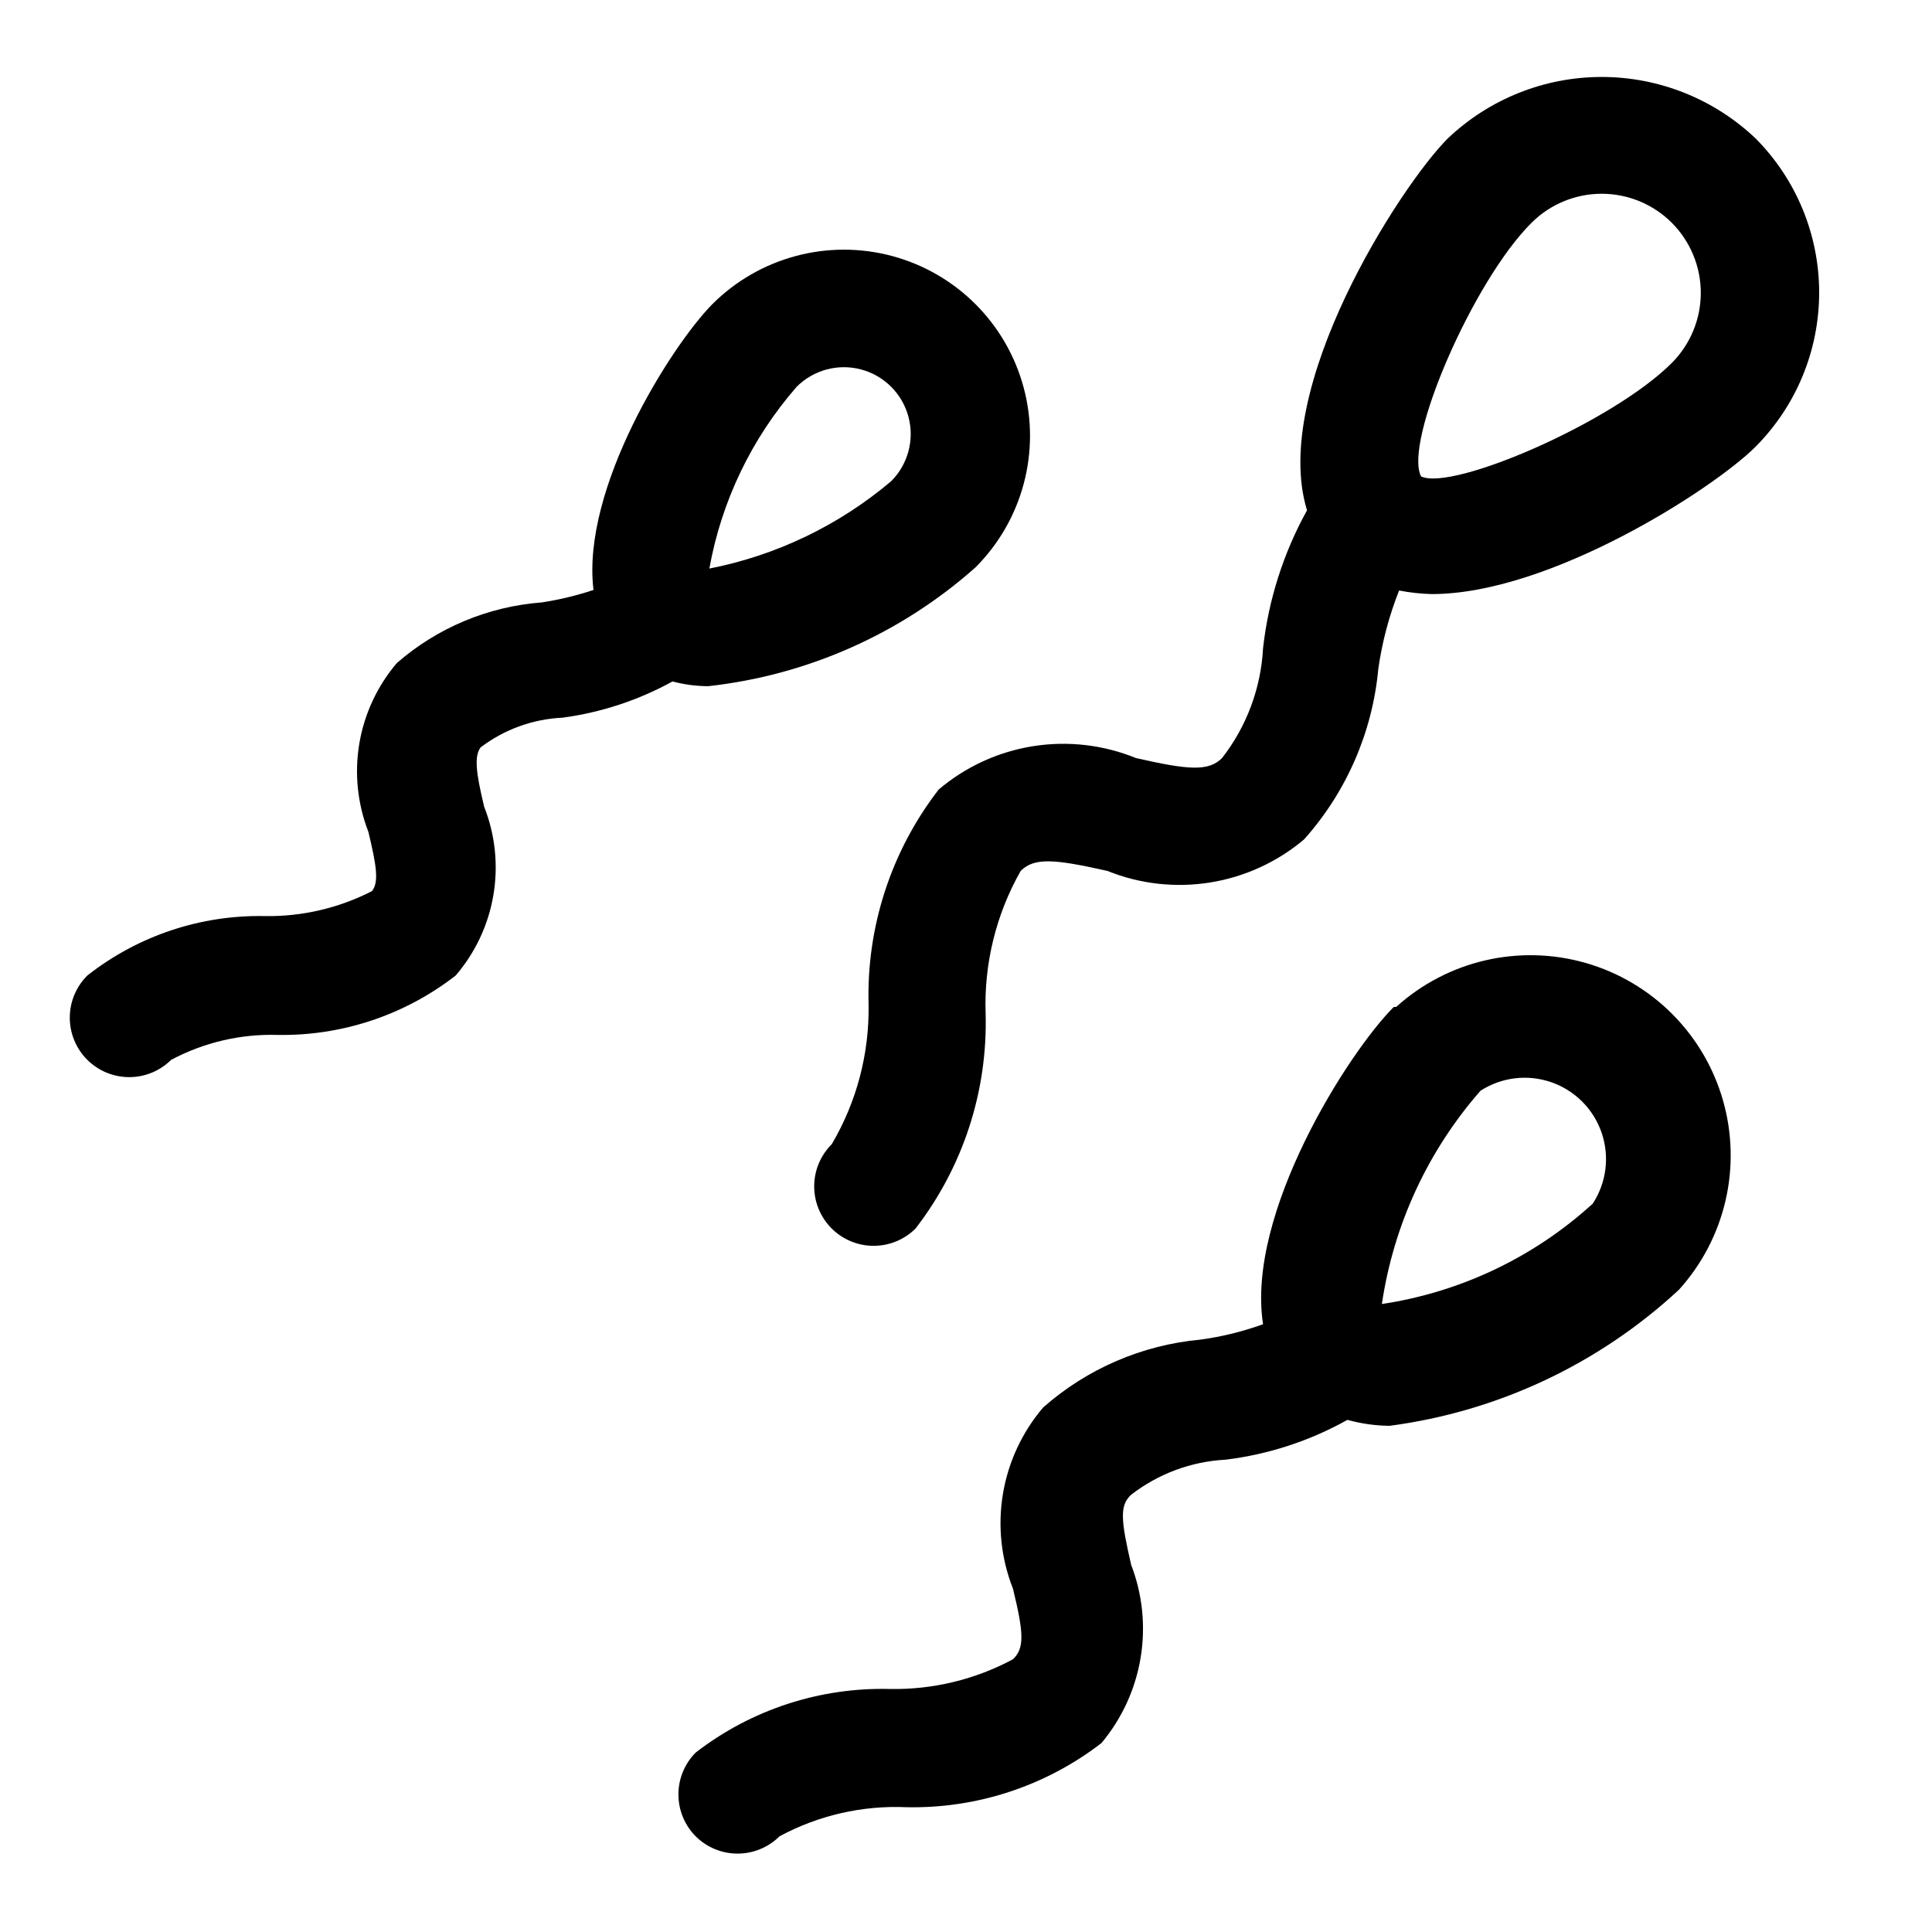
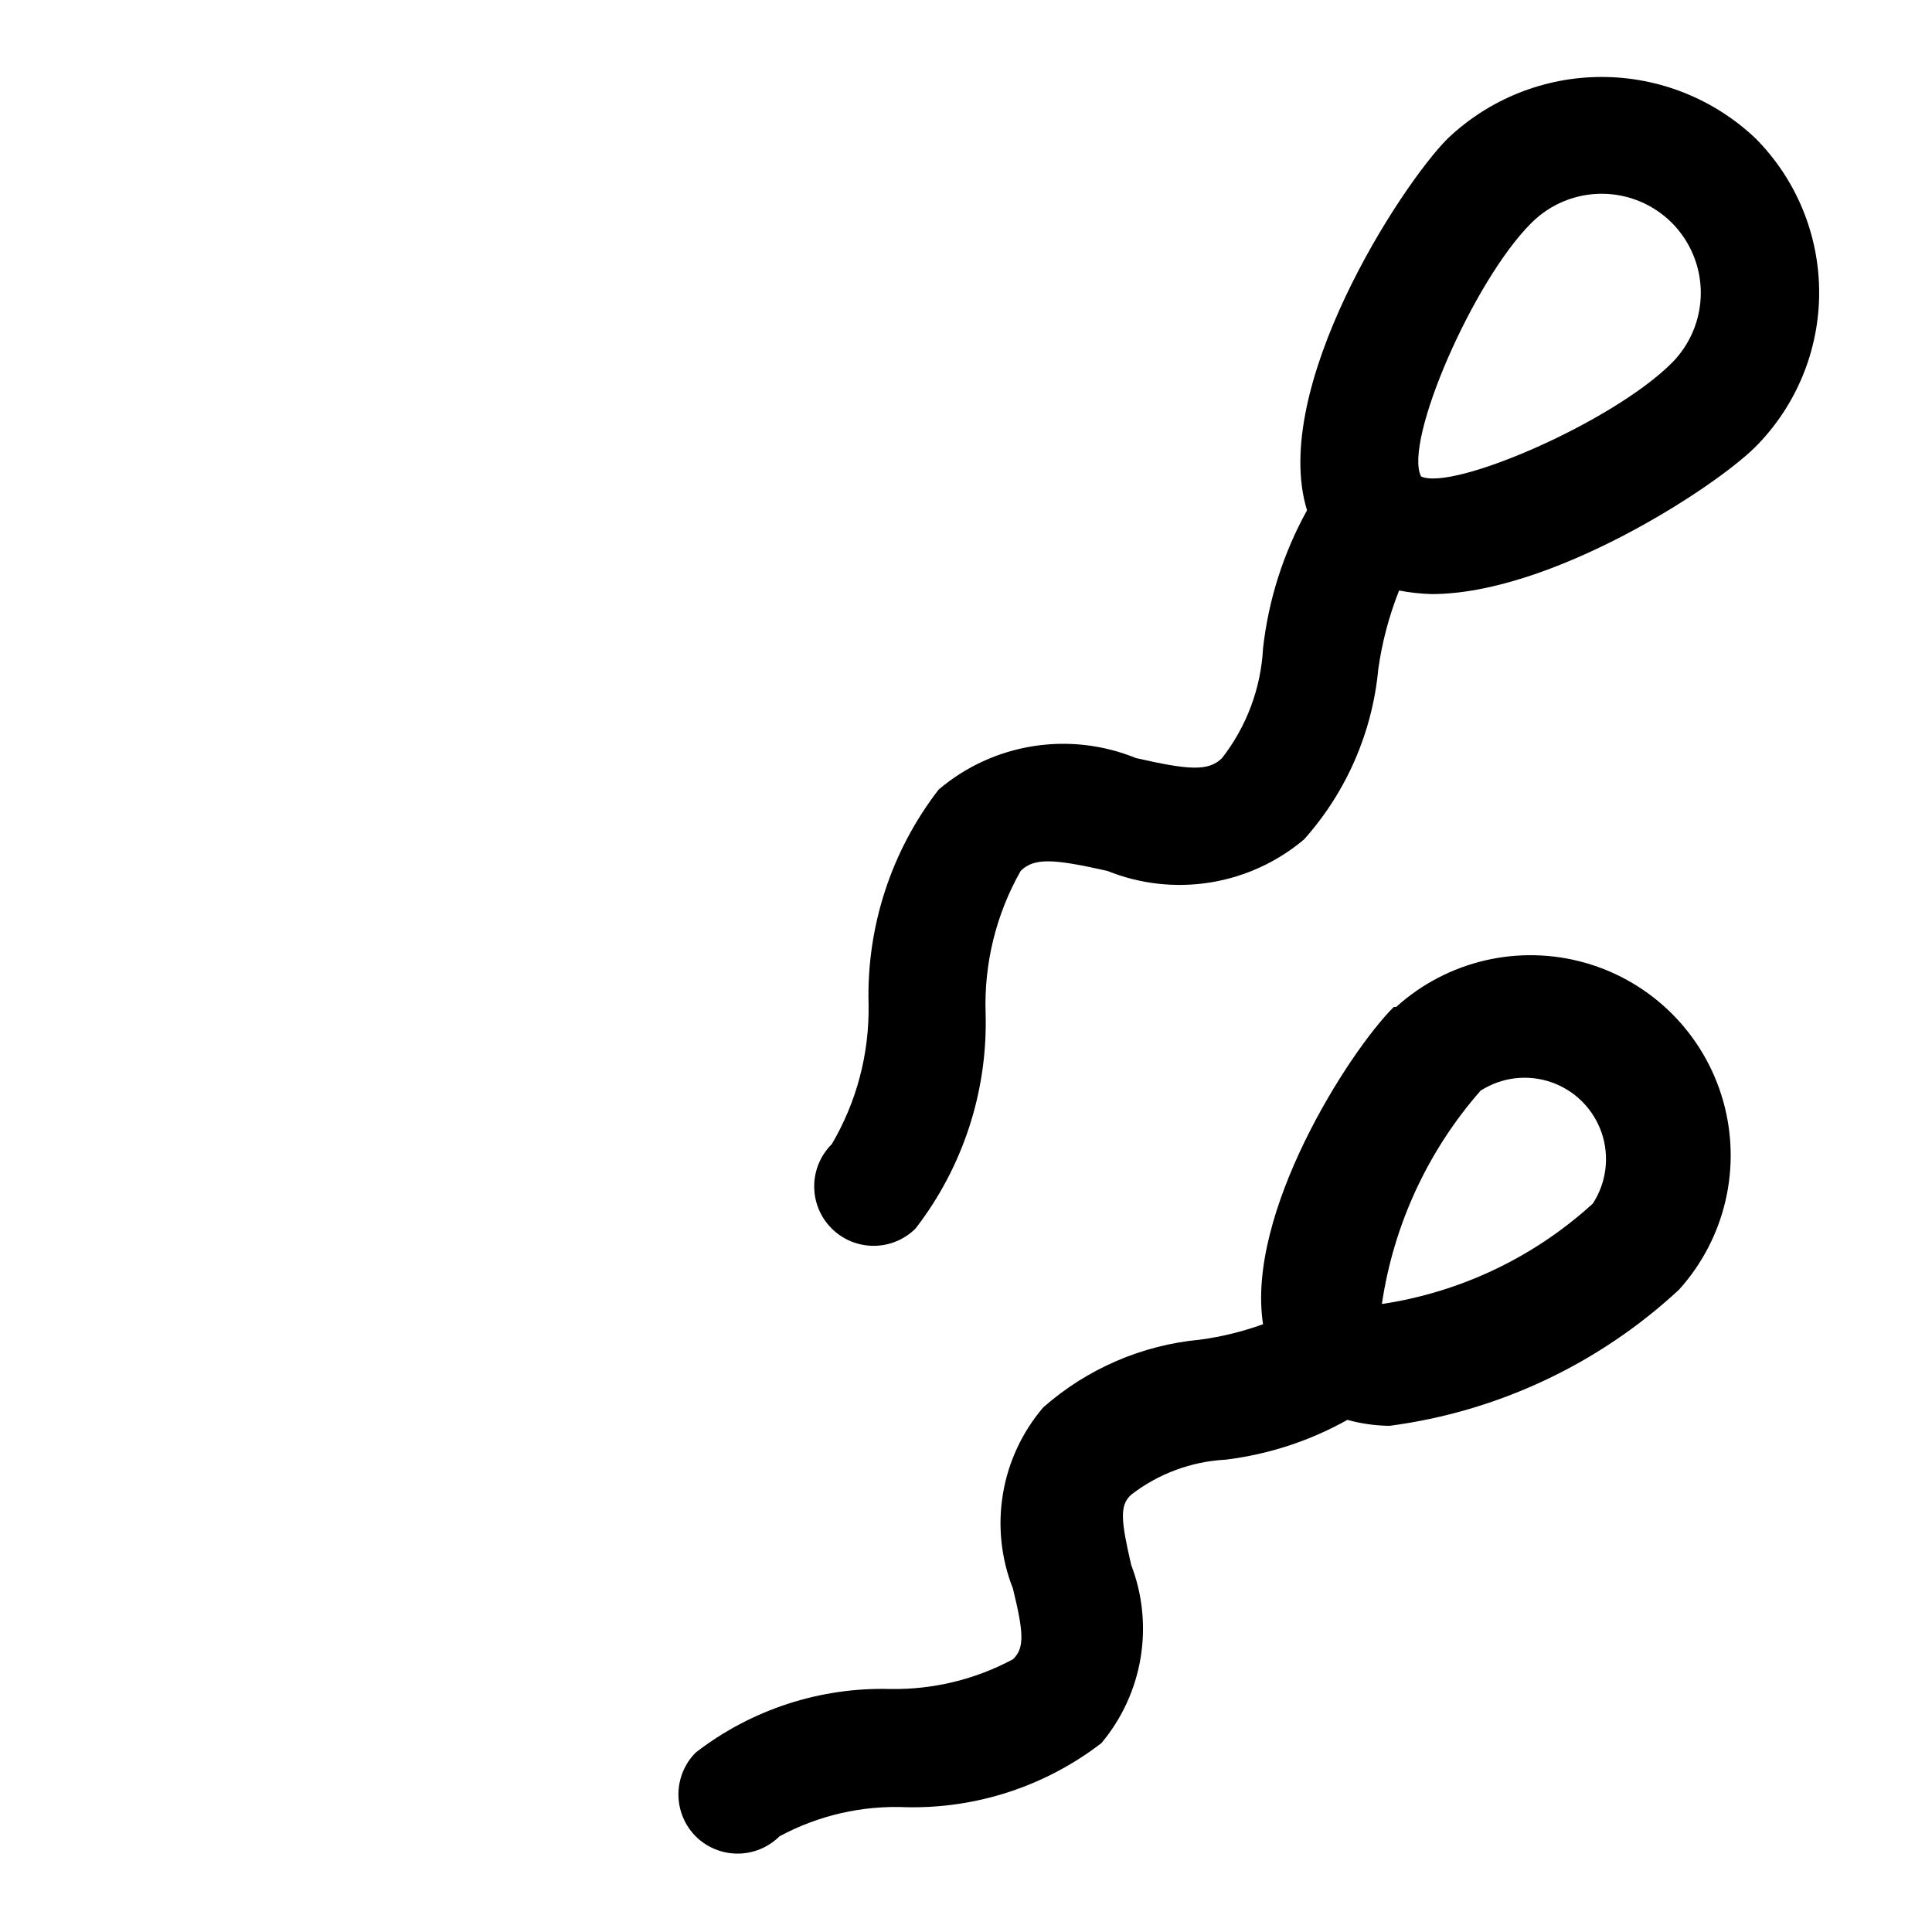
<svg xmlns="http://www.w3.org/2000/svg" fill="#000000" width="800px" height="800px" version="1.1" viewBox="144 144 512 512">
  <g>
    <path d="m609.24 180.68c-11.004-10.453-25.602-16.285-40.777-16.285-15.18 0-29.777 5.832-40.777 16.285-12.594 12.594-47.23 66.281-37.312 98.559-6.25 11.289-10.211 23.703-11.652 36.527-0.555 10.59-4.344 20.758-10.863 29.125-3.621 3.621-8.973 3.148-22.828 0-8.645-3.523-18.086-4.609-27.305-3.137-9.215 1.469-17.852 5.441-24.965 11.48-12.59 16.281-19.156 36.422-18.578 56.992 0.215 13-3.16 25.801-9.762 37-2.965 2.945-4.641 6.945-4.652 11.121-0.016 4.18 1.629 8.191 4.574 11.156 2.941 2.965 6.941 4.641 11.121 4.652 4.18 0.016 8.191-1.629 11.156-4.574 12.586-16.281 19.152-36.418 18.578-56.992-0.449-13.211 2.766-26.289 9.289-37.785 3.621-3.621 8.973-3.148 22.984 0 8.625 3.477 18.035 4.535 27.215 3.066 9.184-1.473 17.789-5.418 24.898-11.41 11.227-12.566 18.125-28.406 19.68-45.188 1.008-7.121 2.856-14.098 5.512-20.781 2.856 0.555 5.75 0.871 8.66 0.945 31.488 0 74.785-28.023 85.805-39.047 10.797-10.855 16.855-25.543 16.855-40.855 0-15.309-6.059-30-16.855-40.855zm-22.199 59.512c-15.742 15.742-58.094 34.008-66.441 30.07-4.723-9.133 13.855-51.957 29.285-67.227 4.93-4.922 11.609-7.688 18.578-7.688 6.965 0 13.648 2.766 18.578 7.688 4.922 4.93 7.688 11.613 7.688 18.578 0 6.969-2.766 13.648-7.688 18.578z" />
    <path d="m513.36 410.86c-12.121 12.121-39.203 54.789-34.637 84.074v-0.004c-5.402 1.957-10.996 3.328-16.688 4.094-15.406 1.43-29.961 7.715-41.566 17.949-5.57 6.519-9.262 14.438-10.676 22.895-1.418 8.461-0.5 17.145 2.648 25.125 2.832 11.652 3.148 15.742 0 18.734-9.965 5.344-21.129 8.051-32.434 7.875-18.641-0.516-36.887 5.434-51.641 16.844-2.934 2.949-4.578 6.941-4.578 11.102 0 4.156 1.645 8.148 4.578 11.098 2.949 2.934 6.941 4.578 11.098 4.578 4.16 0 8.152-1.645 11.102-4.578 10.324-5.57 21.969-8.238 33.691-7.715 18.648 0.379 36.867-5.617 51.641-17.004 5.402-6.457 8.98-14.238 10.367-22.543 1.383-8.305 0.523-16.828-2.496-24.688-2.676-11.652-3.148-15.742 0-18.578 7.203-5.574 15.938-8.816 25.035-9.289 11.34-1.387 22.305-4.973 32.273-10.551 3.644 1.008 7.402 1.539 11.18 1.578 28.676-3.781 55.473-16.379 76.672-36.055 12.301-13.59 16.715-32.562 11.68-50.188-5.039-17.621-18.812-31.395-36.434-36.434-17.625-5.035-36.598-0.621-50.188 11.68zm52.742 52.113c-15.582 14.207-35.035 23.469-55.891 26.605 3.098-20.961 12.172-40.586 26.137-56.52 5.574-3.602 12.5-4.43 18.77-2.254 6.269 2.18 11.188 7.125 13.336 13.406 2.144 6.281 1.277 13.203-2.352 18.762z" />
-     <path d="m293.1 334.19c10.219-1.371 20.094-4.625 29.125-9.602 3.082 0.824 6.258 1.246 9.445 1.258 26.309-2.898 51.066-13.902 70.848-31.488 12.461-12.457 17.328-30.617 12.766-47.637-4.559-17.02-17.852-30.312-34.871-34.875-17.02-4.559-35.18 0.309-47.641 12.766-10.863 11.02-34.793 48.805-31.488 75.73h0.004c-4.465 1.484-9.047 2.59-13.699 3.305-14.203 1.066-27.68 6.699-38.414 16.059-5.18 6.078-8.613 13.445-9.945 21.316-1.328 7.871-0.504 15.957 2.387 23.398 2.203 9.133 2.832 13.383 0.945 15.742-8.715 4.465-18.391 6.738-28.184 6.613-17.094-0.391-33.789 5.176-47.23 15.742-2.965 2.945-4.641 6.945-4.652 11.125-0.016 4.176 1.629 8.191 4.574 11.156 2.941 2.965 6.945 4.637 11.121 4.652 4.18 0.016 8.191-1.633 11.156-4.574 8.66-4.613 18.371-6.894 28.18-6.613 17.082 0.301 33.75-5.254 47.234-15.746 5.207-6.059 8.664-13.426 9.992-21.305 1.332-7.879 0.492-15.973-2.438-23.406-2.203-9.133-2.676-13.383-0.945-15.742l0.004-0.004c6.277-4.762 13.852-7.508 21.727-7.871zm62.031-87.695c4.473-4.469 10.988-6.215 17.098-4.578 6.109 1.637 10.879 6.406 12.516 12.516 1.637 6.109-0.109 12.625-4.582 17.098-13.824 11.691-30.406 19.66-48.176 23.145 3.207-17.859 11.207-34.512 23.145-48.18z" />
  </g>
</svg>